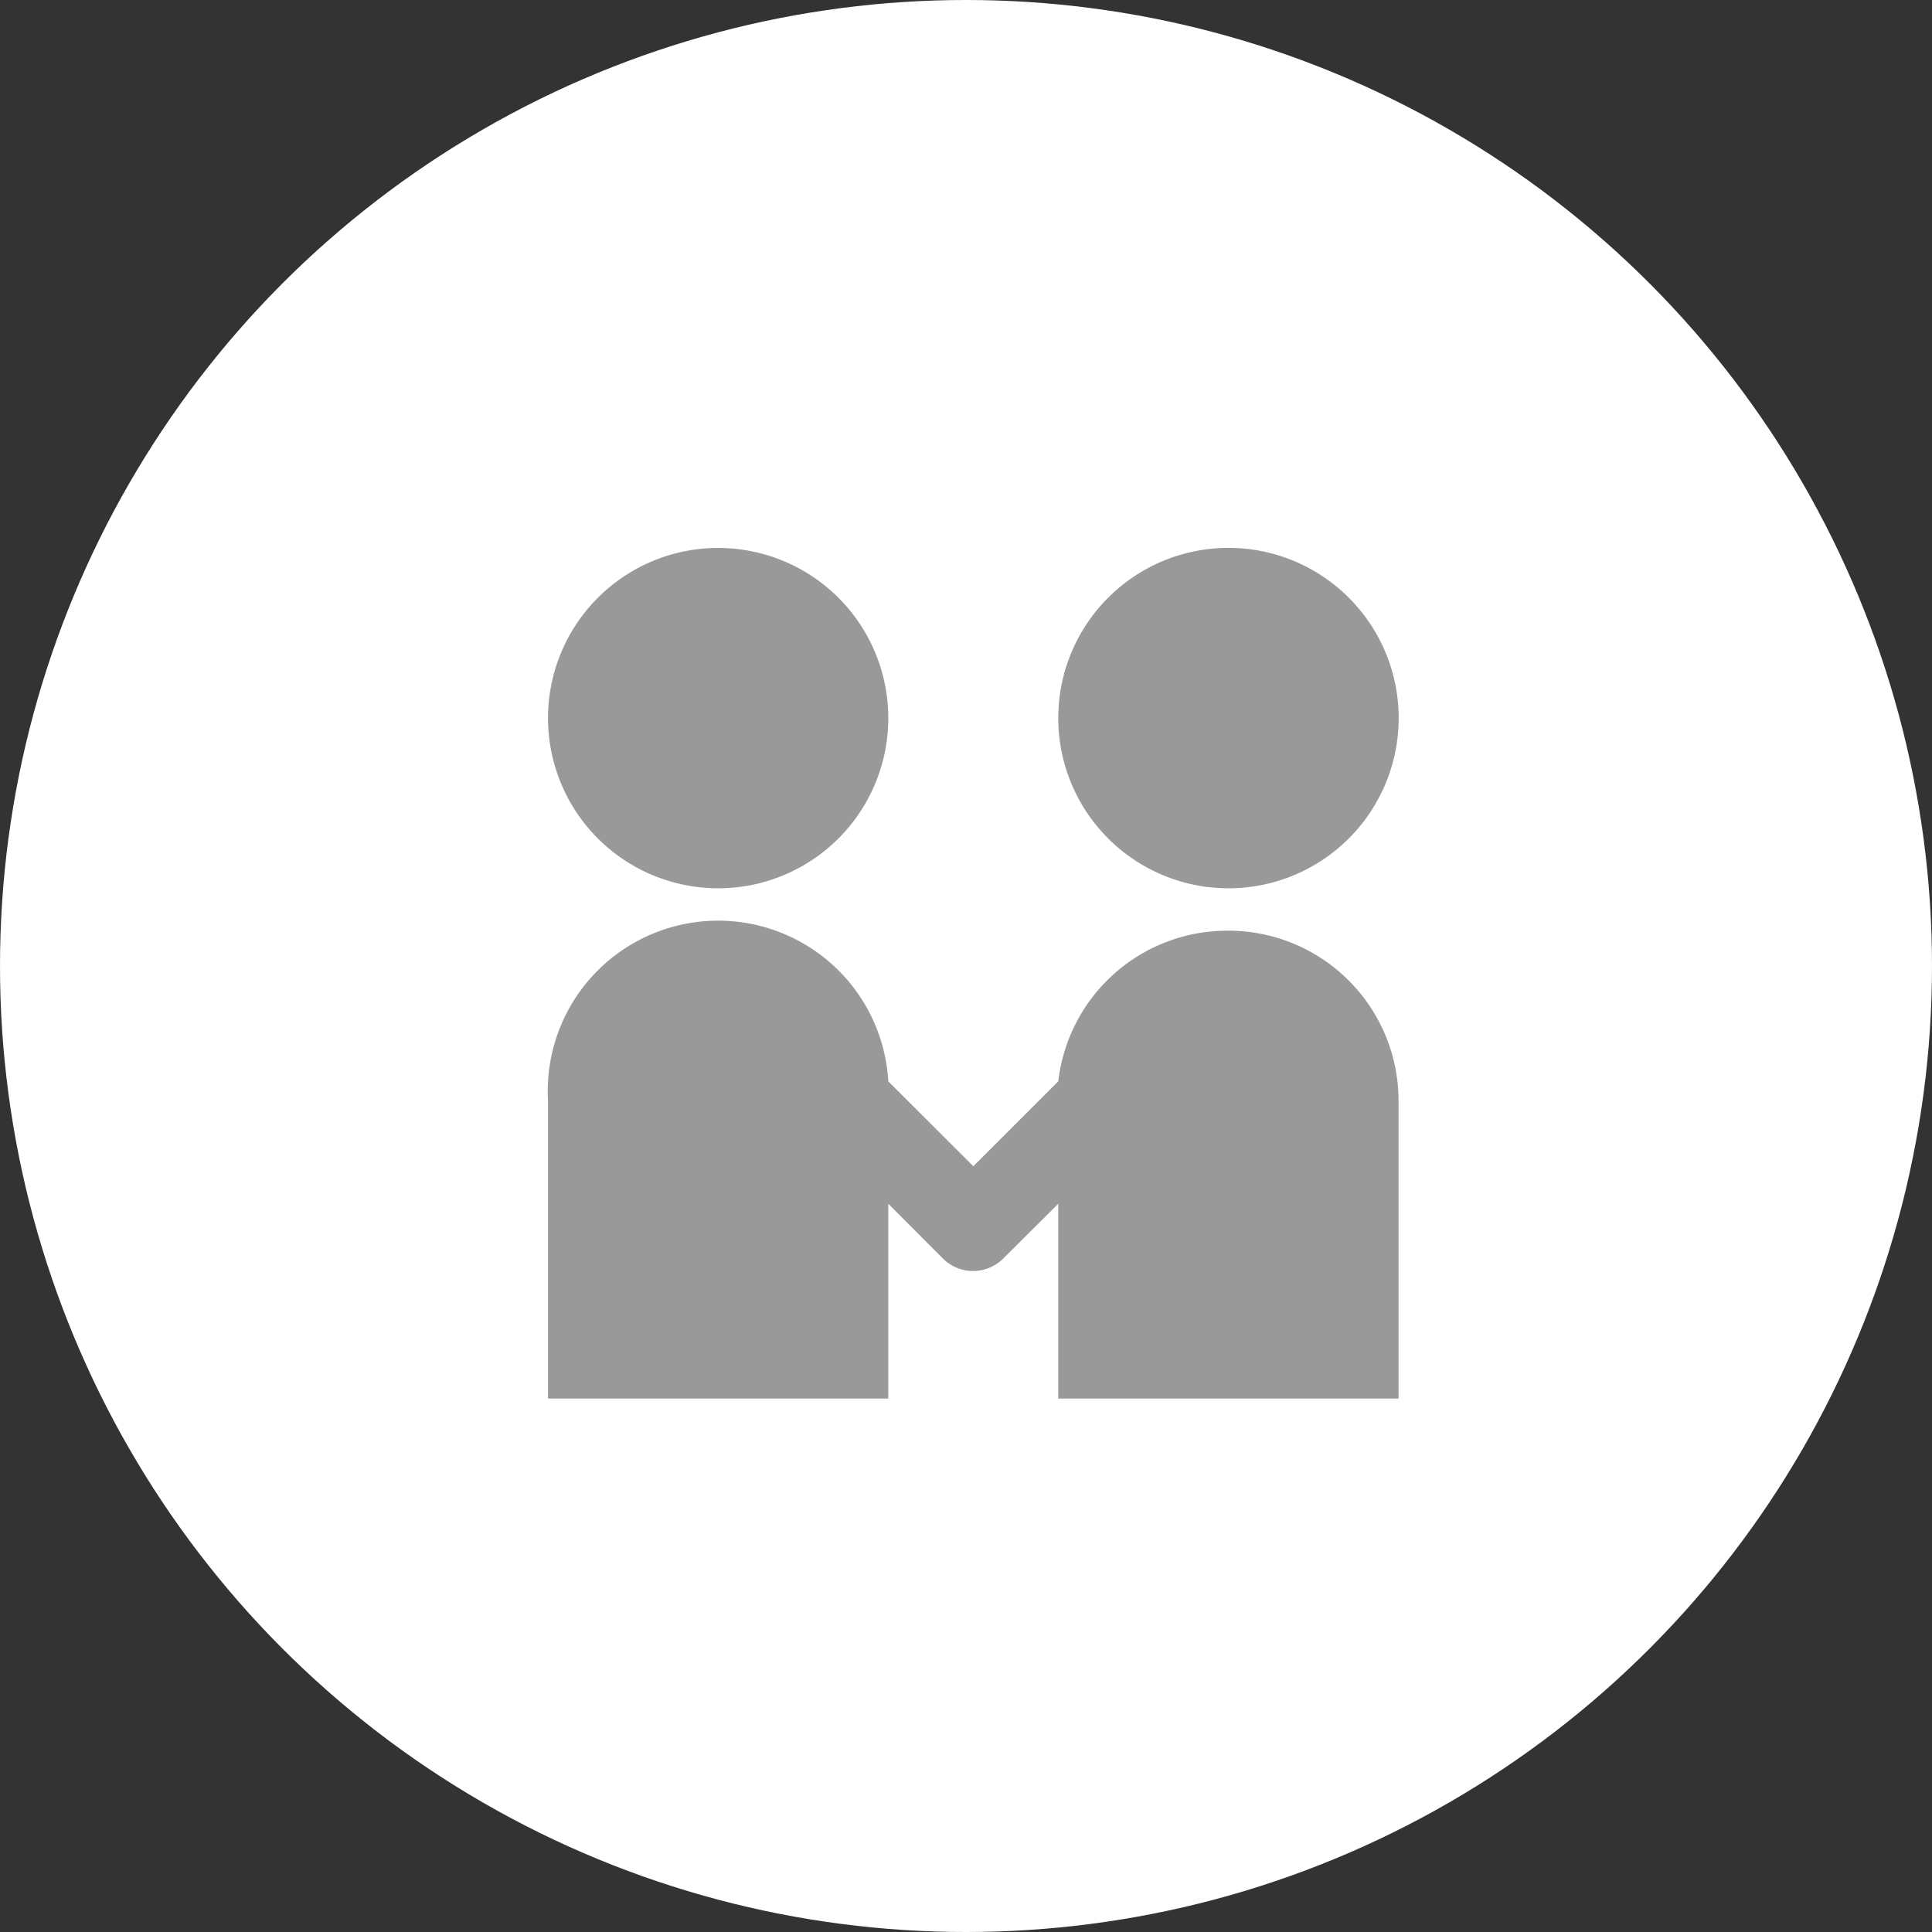
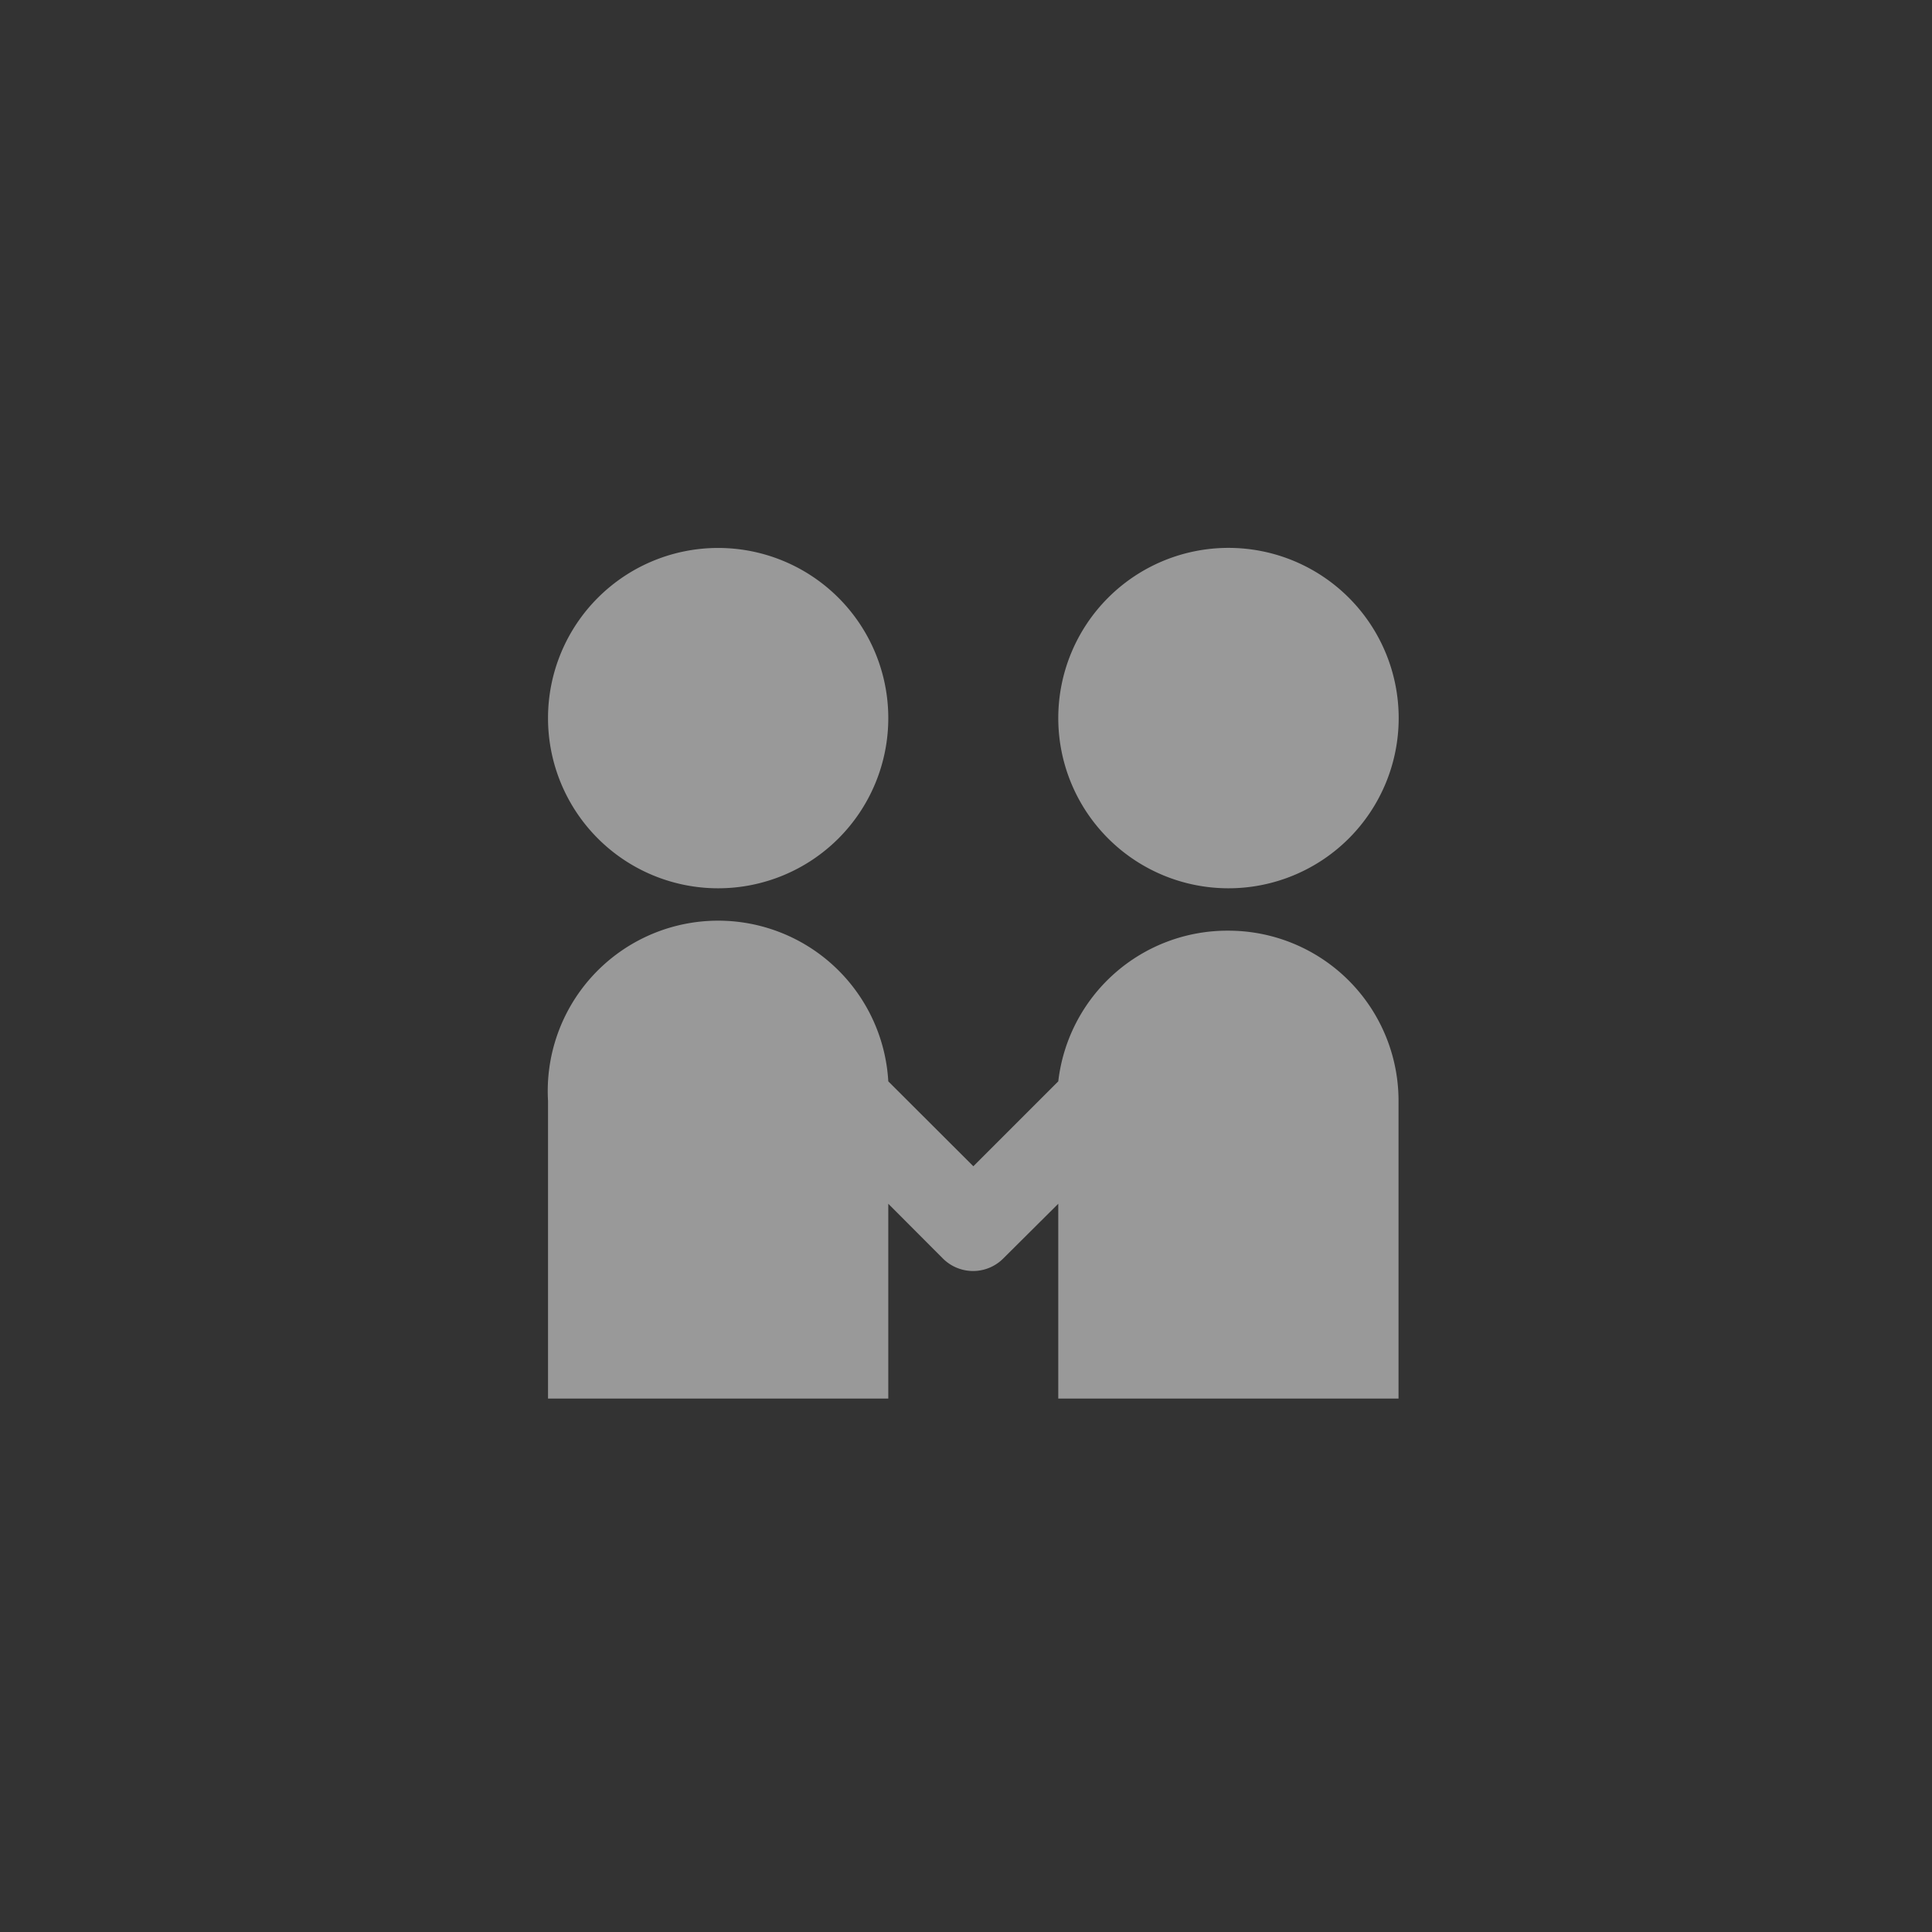
<svg xmlns="http://www.w3.org/2000/svg" id="组_4" data-name="组 4" width="134" height="134" viewBox="0 0 134 134">
  <rect x="0" y="0" width="134" height="134" fill="#333333" stroke="none" />
  <defs>
    <style>
      .cls-1 {
        fill: #fff;
      }

      .cls-2 {
        fill: #999;
        fill-rule: evenodd;
      }
    </style>
  </defs>
-   <circle id="椭圆_8_拷贝" data-name="椭圆 8 拷贝" class="cls-1" cx="67" cy="67" r="67" />
  <path id="形状_21" data-name="形状 21" class="cls-2" d="M1265.01,4363.81a11.8,11.8,0,0,0,23.6,0h0a11.8,11.8,0,1,0-23.6-.01v0.01Zm35.39,0a11.805,11.805,0,1,0,0-.01v0.01h0Zm11.8,14.74a11.806,11.806,0,0,0-11.8,10.45l-5.89,5.89-5.9-5.89a11.819,11.819,0,0,0-23.6,1.35V4411h23.6v-13.51l3.8,3.81a2.958,2.958,0,0,0,4.16,0l3.83-3.81V4411H1324v-20.65a11.8,11.8,0,0,0-11.8-11.8h0Z" transform="translate(-1227 -4314)" />
</svg>